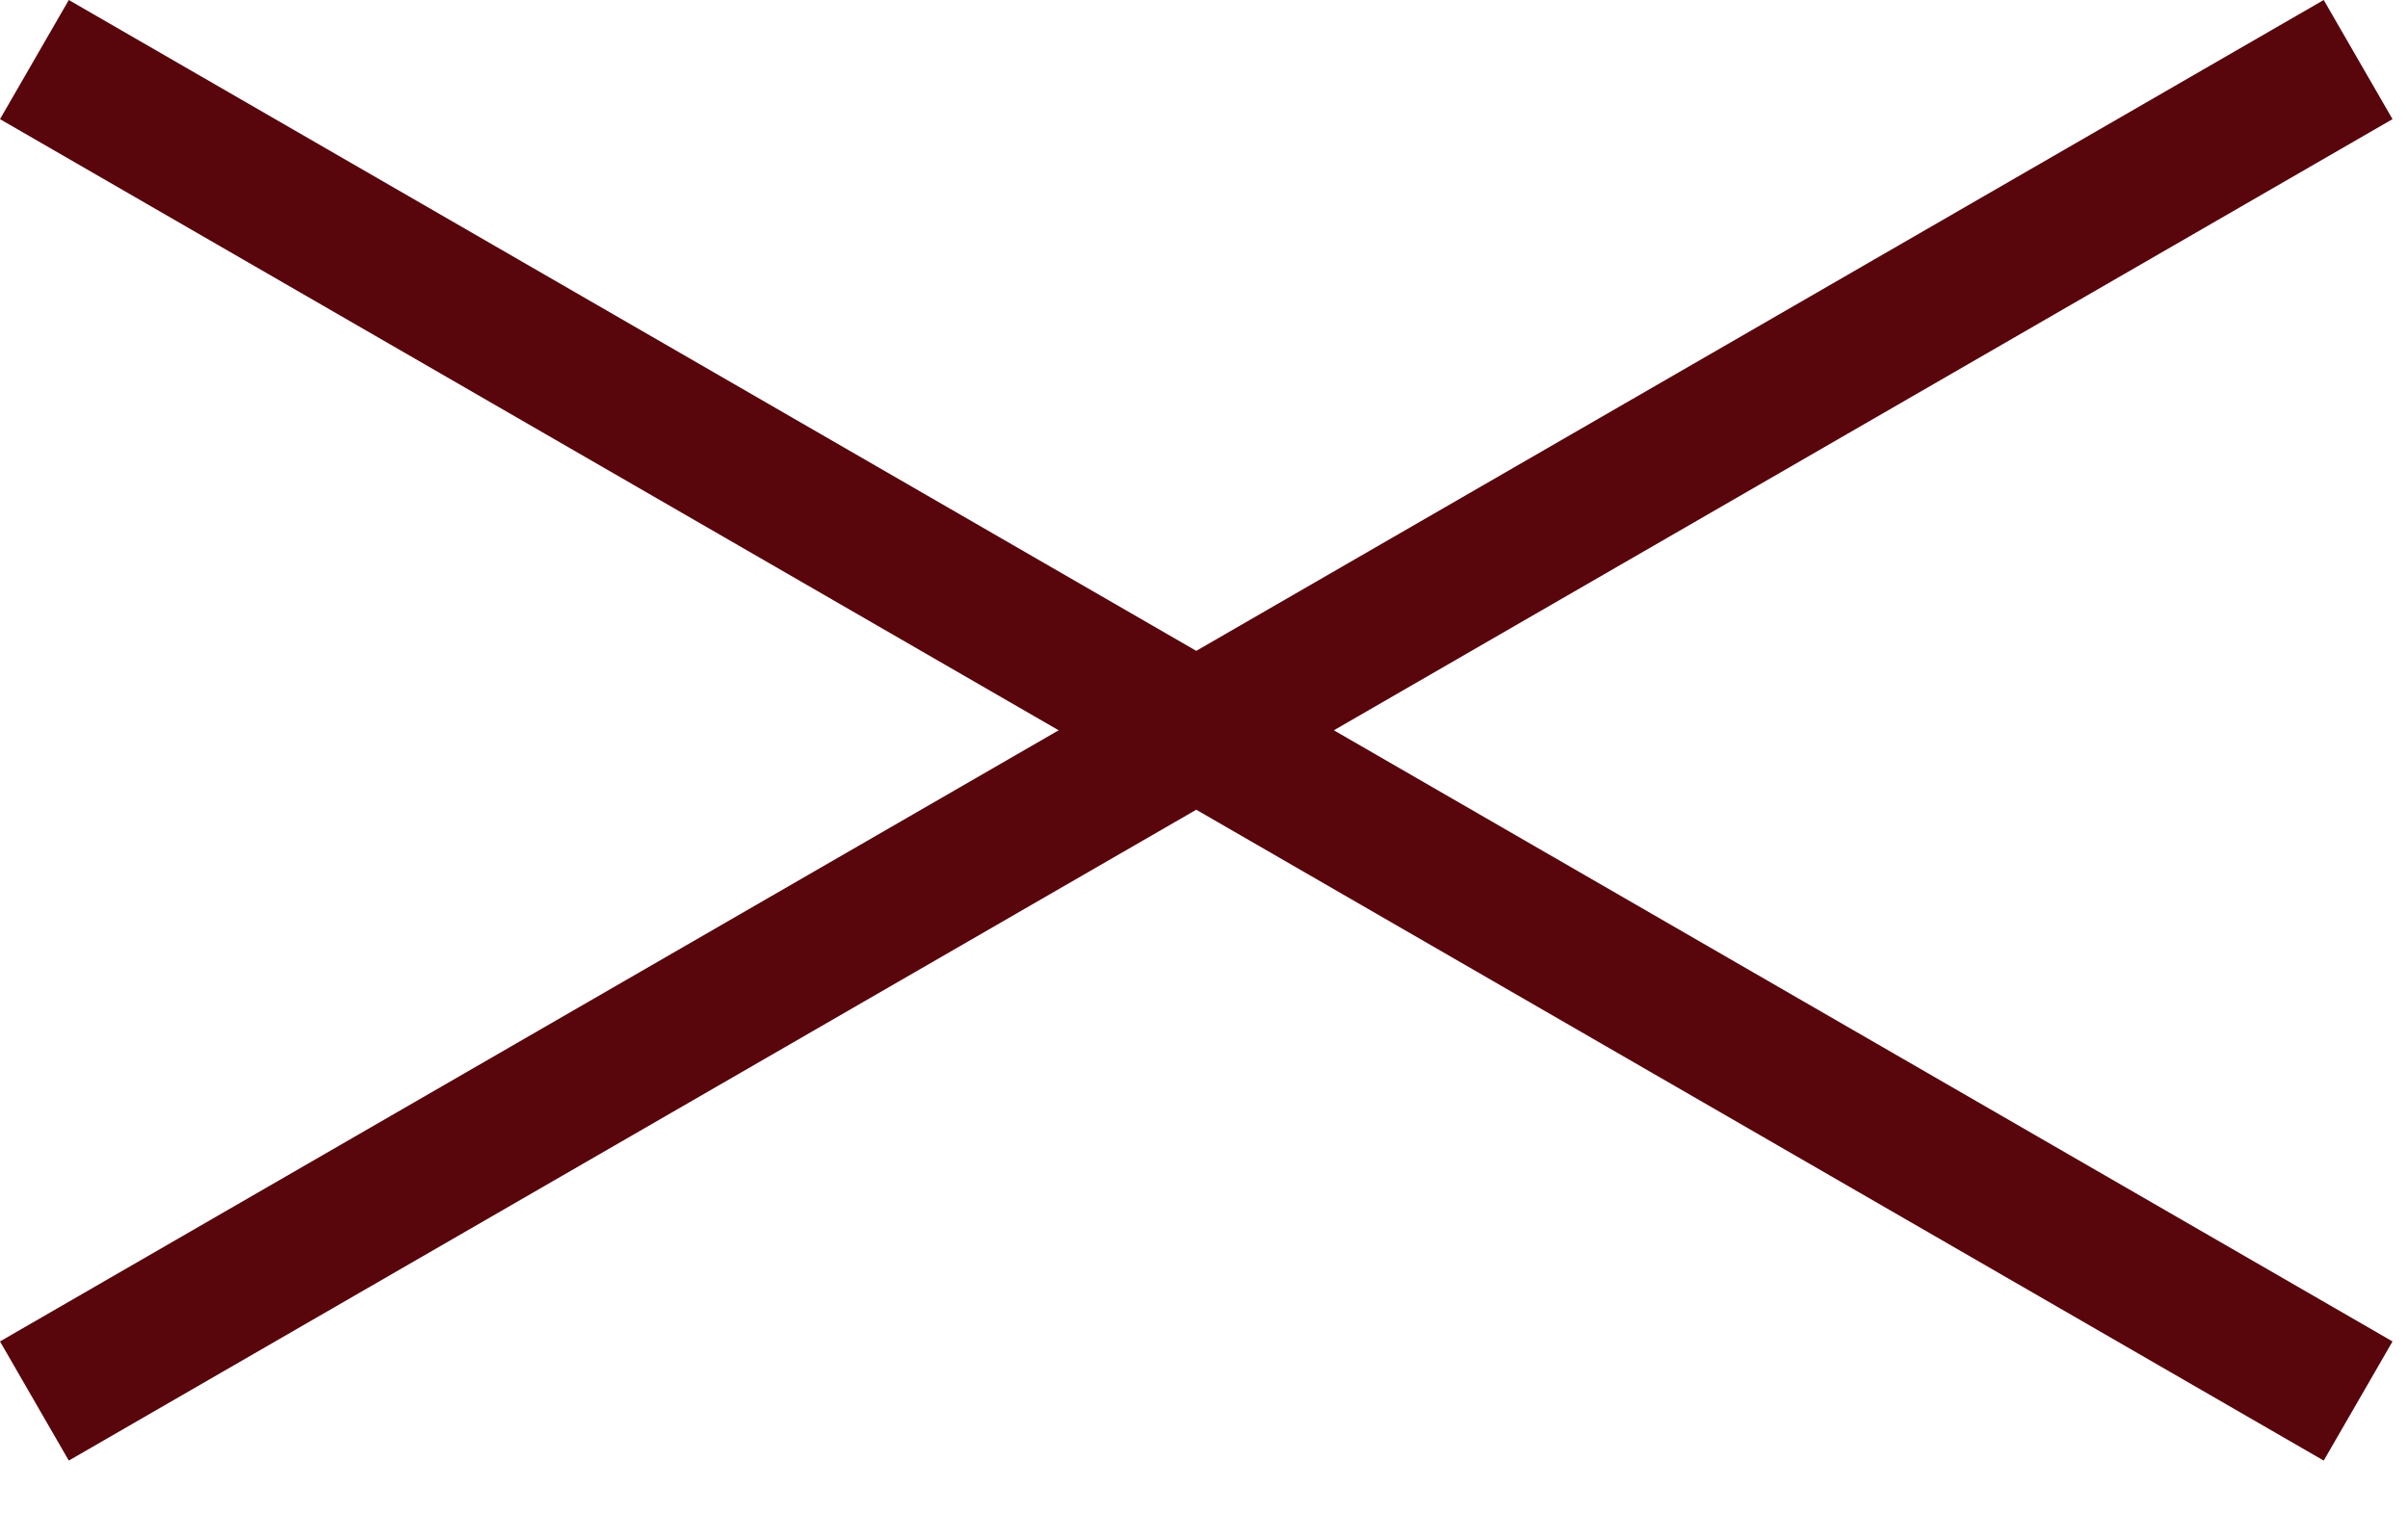
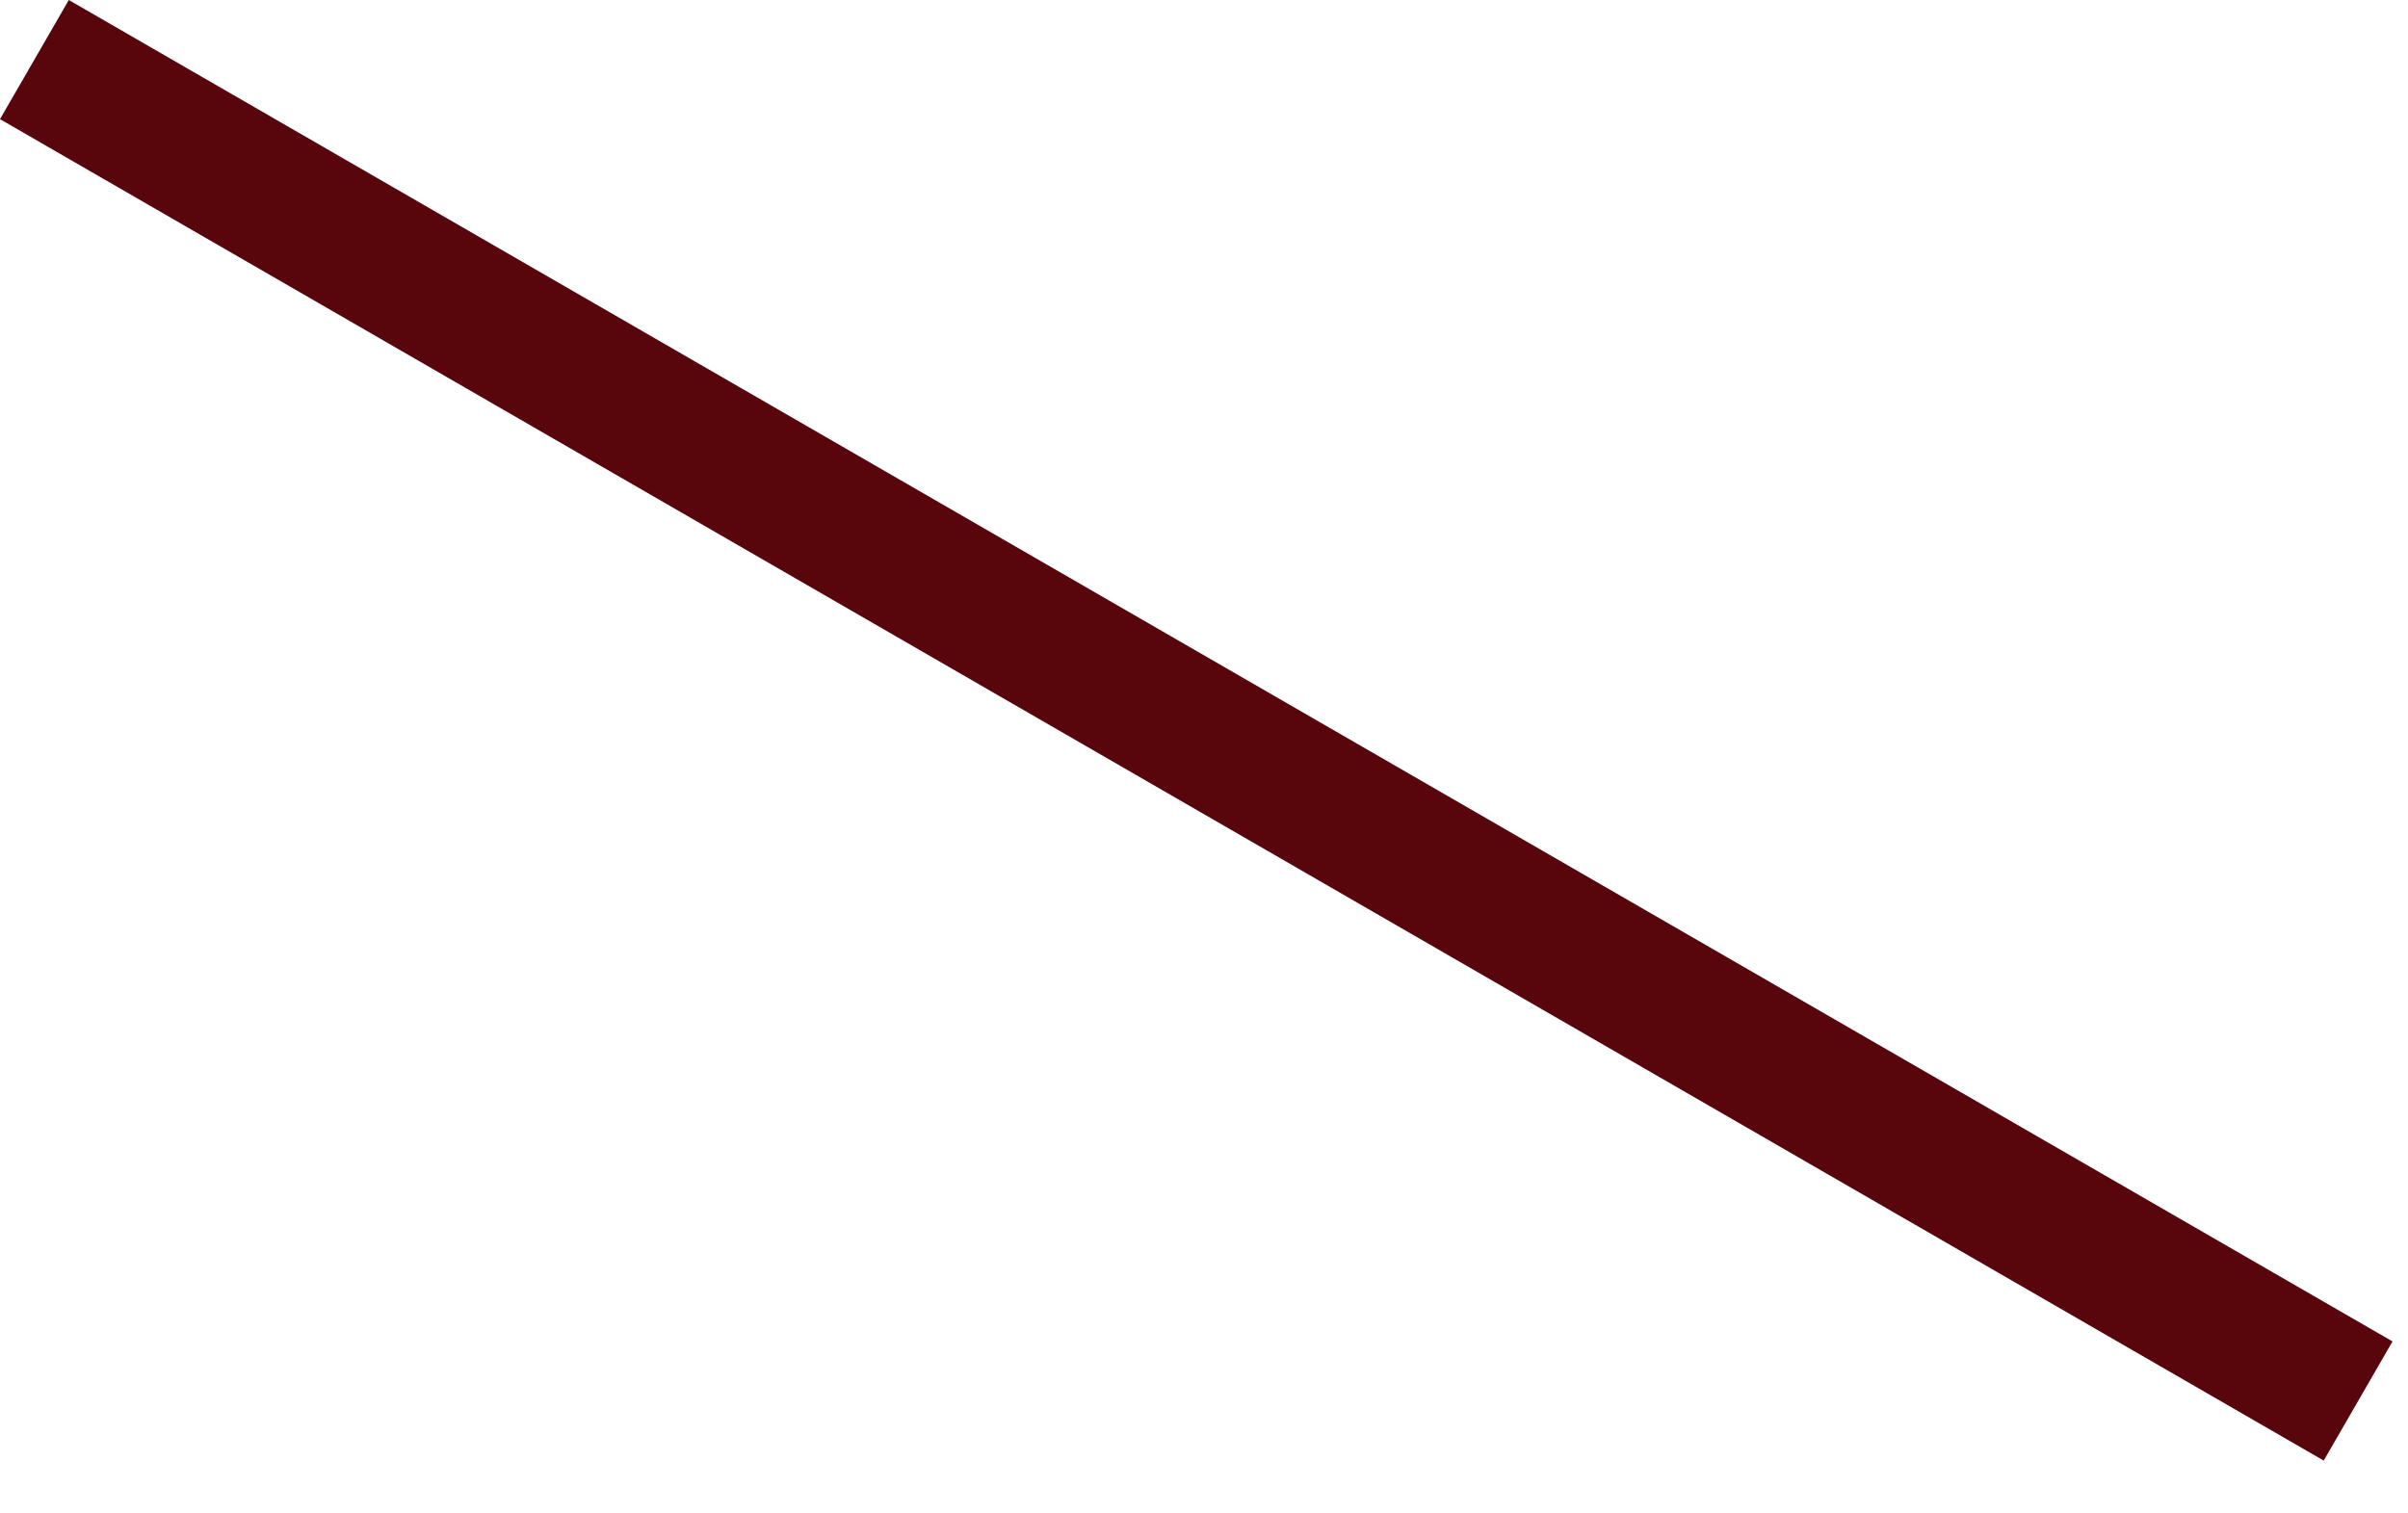
<svg xmlns="http://www.w3.org/2000/svg" width="35" height="22" viewBox="0 0 35 22" fill="none">
  <path d="M34.275 20.366L0.5 0.866" stroke="#58050C" stroke-width="2" />
-   <path d="M34.275 0.866L0.5 20.366" stroke="#58050C" stroke-width="2" />
</svg>